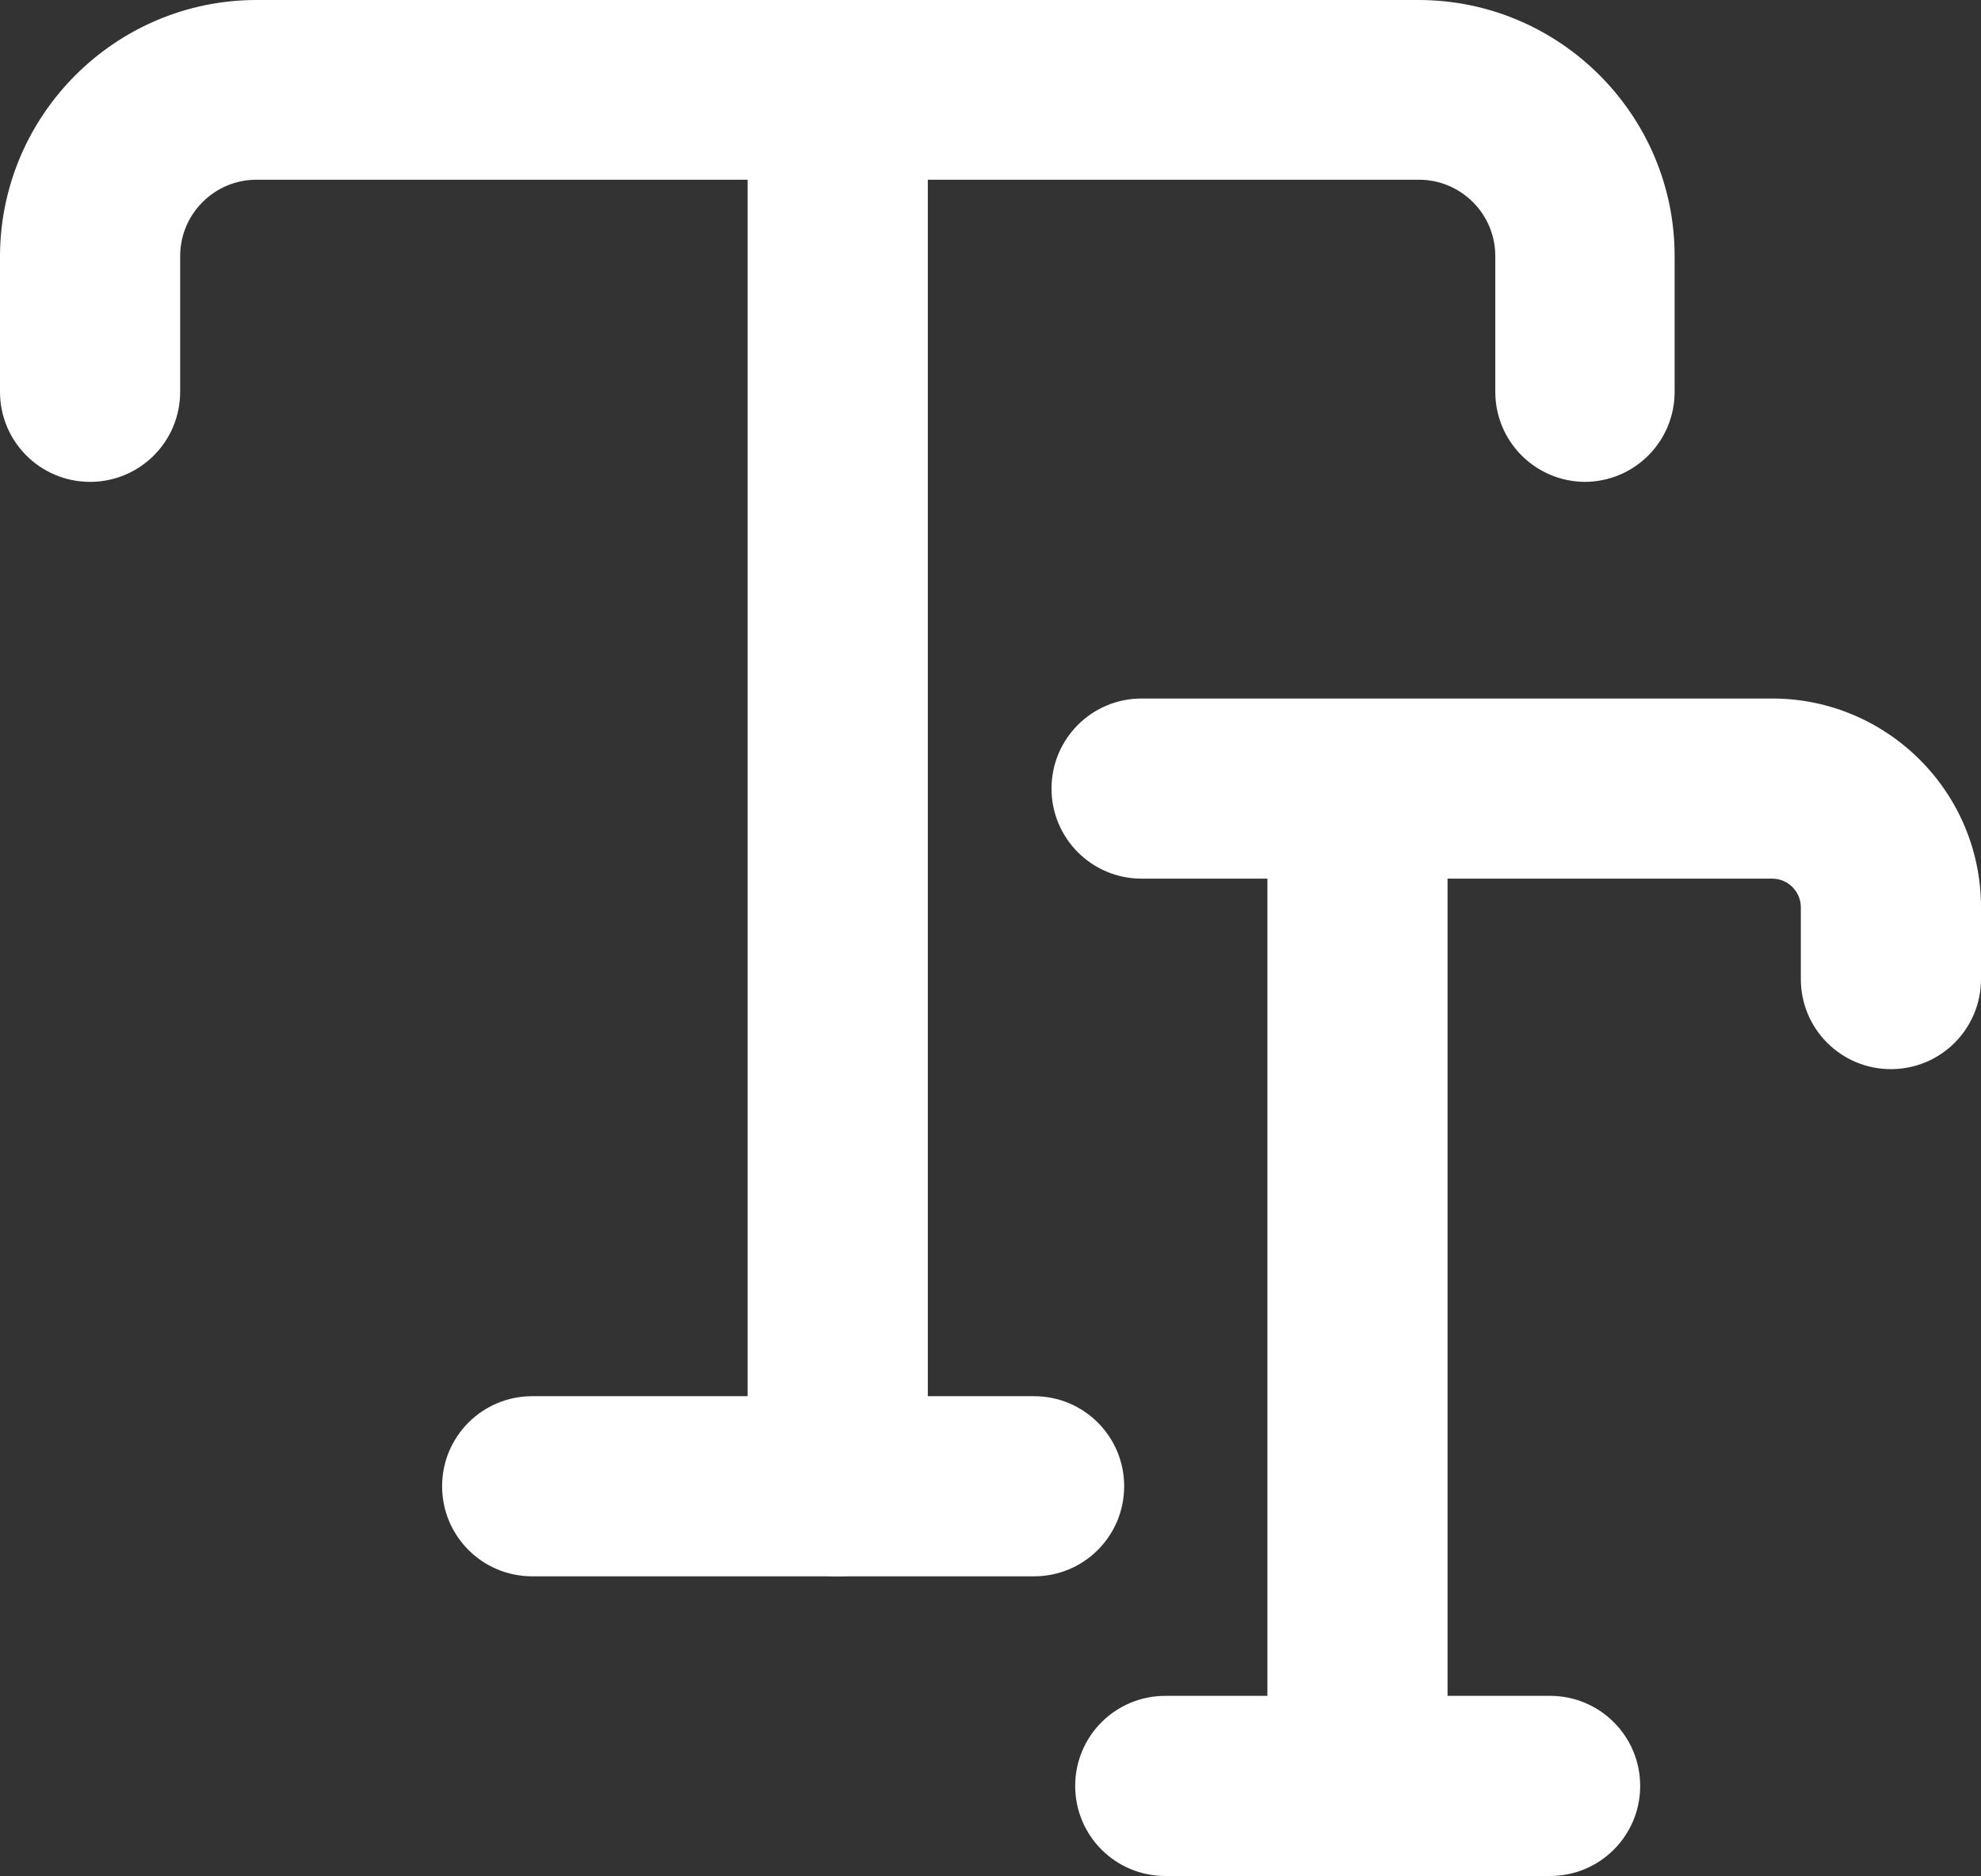
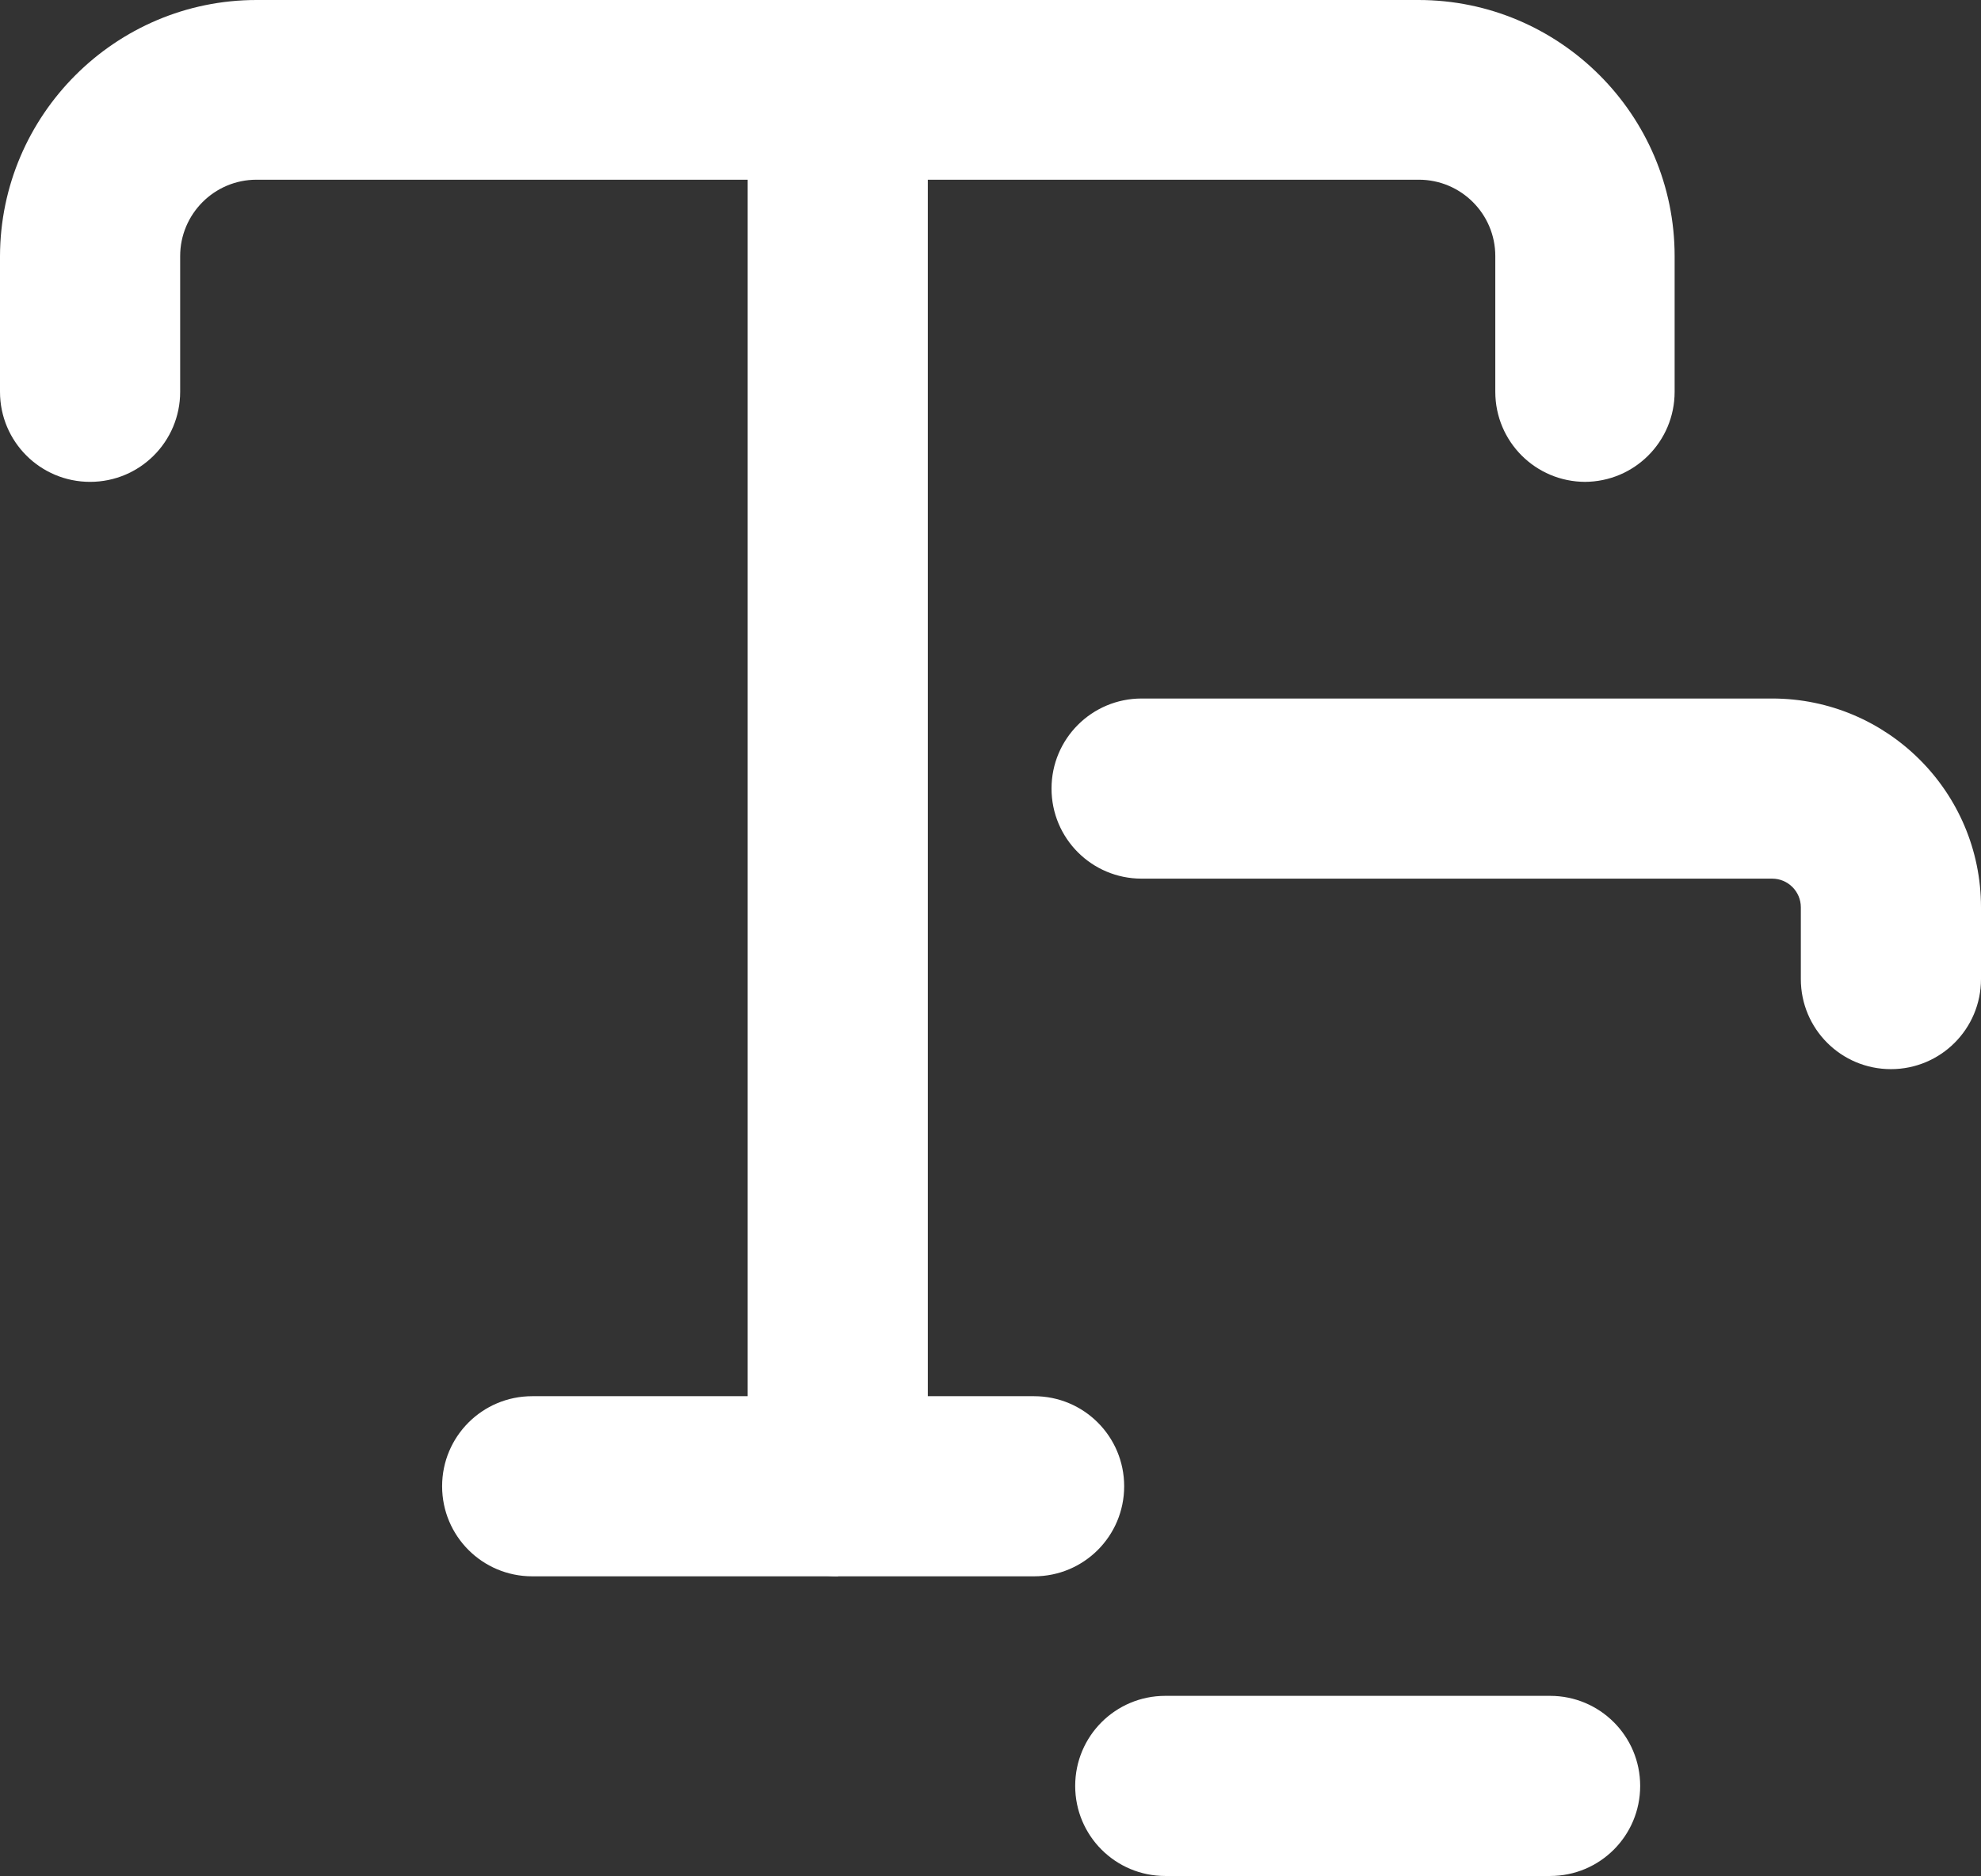
<svg xmlns="http://www.w3.org/2000/svg" id="Layer_1" viewBox="0 0 47.72 45.2">
  <rect x="0" y="0" width="47.72" height="45.2" fill="#333333" stroke="none" />
  <defs>
    <style>.cls-1{fill:#fff;stroke-width:0px;}</style>
  </defs>
  <path class="cls-1" d="M38.19,11.61c-1.2,0-2.17-.97-2.17-2.17v-3.27c0-1.02-.83-1.84-1.84-1.84H6.18c-1.02,0-1.84.83-1.84,1.84v3.27c0,1.2-.97,2.17-2.17,2.17s-2.17-.97-2.17-2.17v-3.27C.01,2.77,2.78,0,6.18,0h27.99c3.4,0,6.17,2.77,6.17,6.17v3.27c0,1.2-.97,2.17-2.17,2.17h.02Z" />
-   <path class="cls-1" d="M20.18,37.98c-1.2,0-2.17-.97-2.17-2.17V3.79c0-1.2.97-2.17,2.17-2.17s2.17.97,2.17,2.17v32.02c0,1.2-.97,2.17-2.17,2.17Z" />
+   <path class="cls-1" d="M20.18,37.98c-1.2,0-2.17-.97-2.17-2.17V3.79c0-1.2.97-2.17,2.17-2.17s2.17.97,2.17,2.17v32.02Z" />
  <path class="cls-1" d="M24.91,37.98h-12.09c-1.2,0-2.17-.97-2.17-2.17s.97-2.17,2.17-2.17h12.09c1.2,0,2.17.97,2.17,2.17s-.97,2.17-2.17,2.17Z" />
  <path class="cls-1" d="M45.55,25.76c-1.2,0-2.17-.97-2.17-2.17v-1.73c0-.38-.31-.69-.69-.69h-15.19c-1.2,0-2.17-.97-2.17-2.17s.97-2.17,2.17-2.17h15.19c2.77,0,5.03,2.25,5.03,5.03v1.73c0,1.2-.97,2.17-2.17,2.17Z" />
-   <path class="cls-1" d="M32.7,45.2c-1.2,0-2.17-.97-2.17-2.17v-22.88c0-1.2.97-2.17,2.17-2.17s2.17.97,2.17,2.17v22.88c0,1.2-.97,2.17-2.17,2.17Z" />
  <path class="cls-1" d="M37.34,45.2h-9.27c-1.2,0-2.17-.97-2.17-2.17s.97-2.17,2.17-2.17h9.27c1.2,0,2.17.97,2.17,2.17s-.97,2.17-2.17,2.17Z" />
</svg>